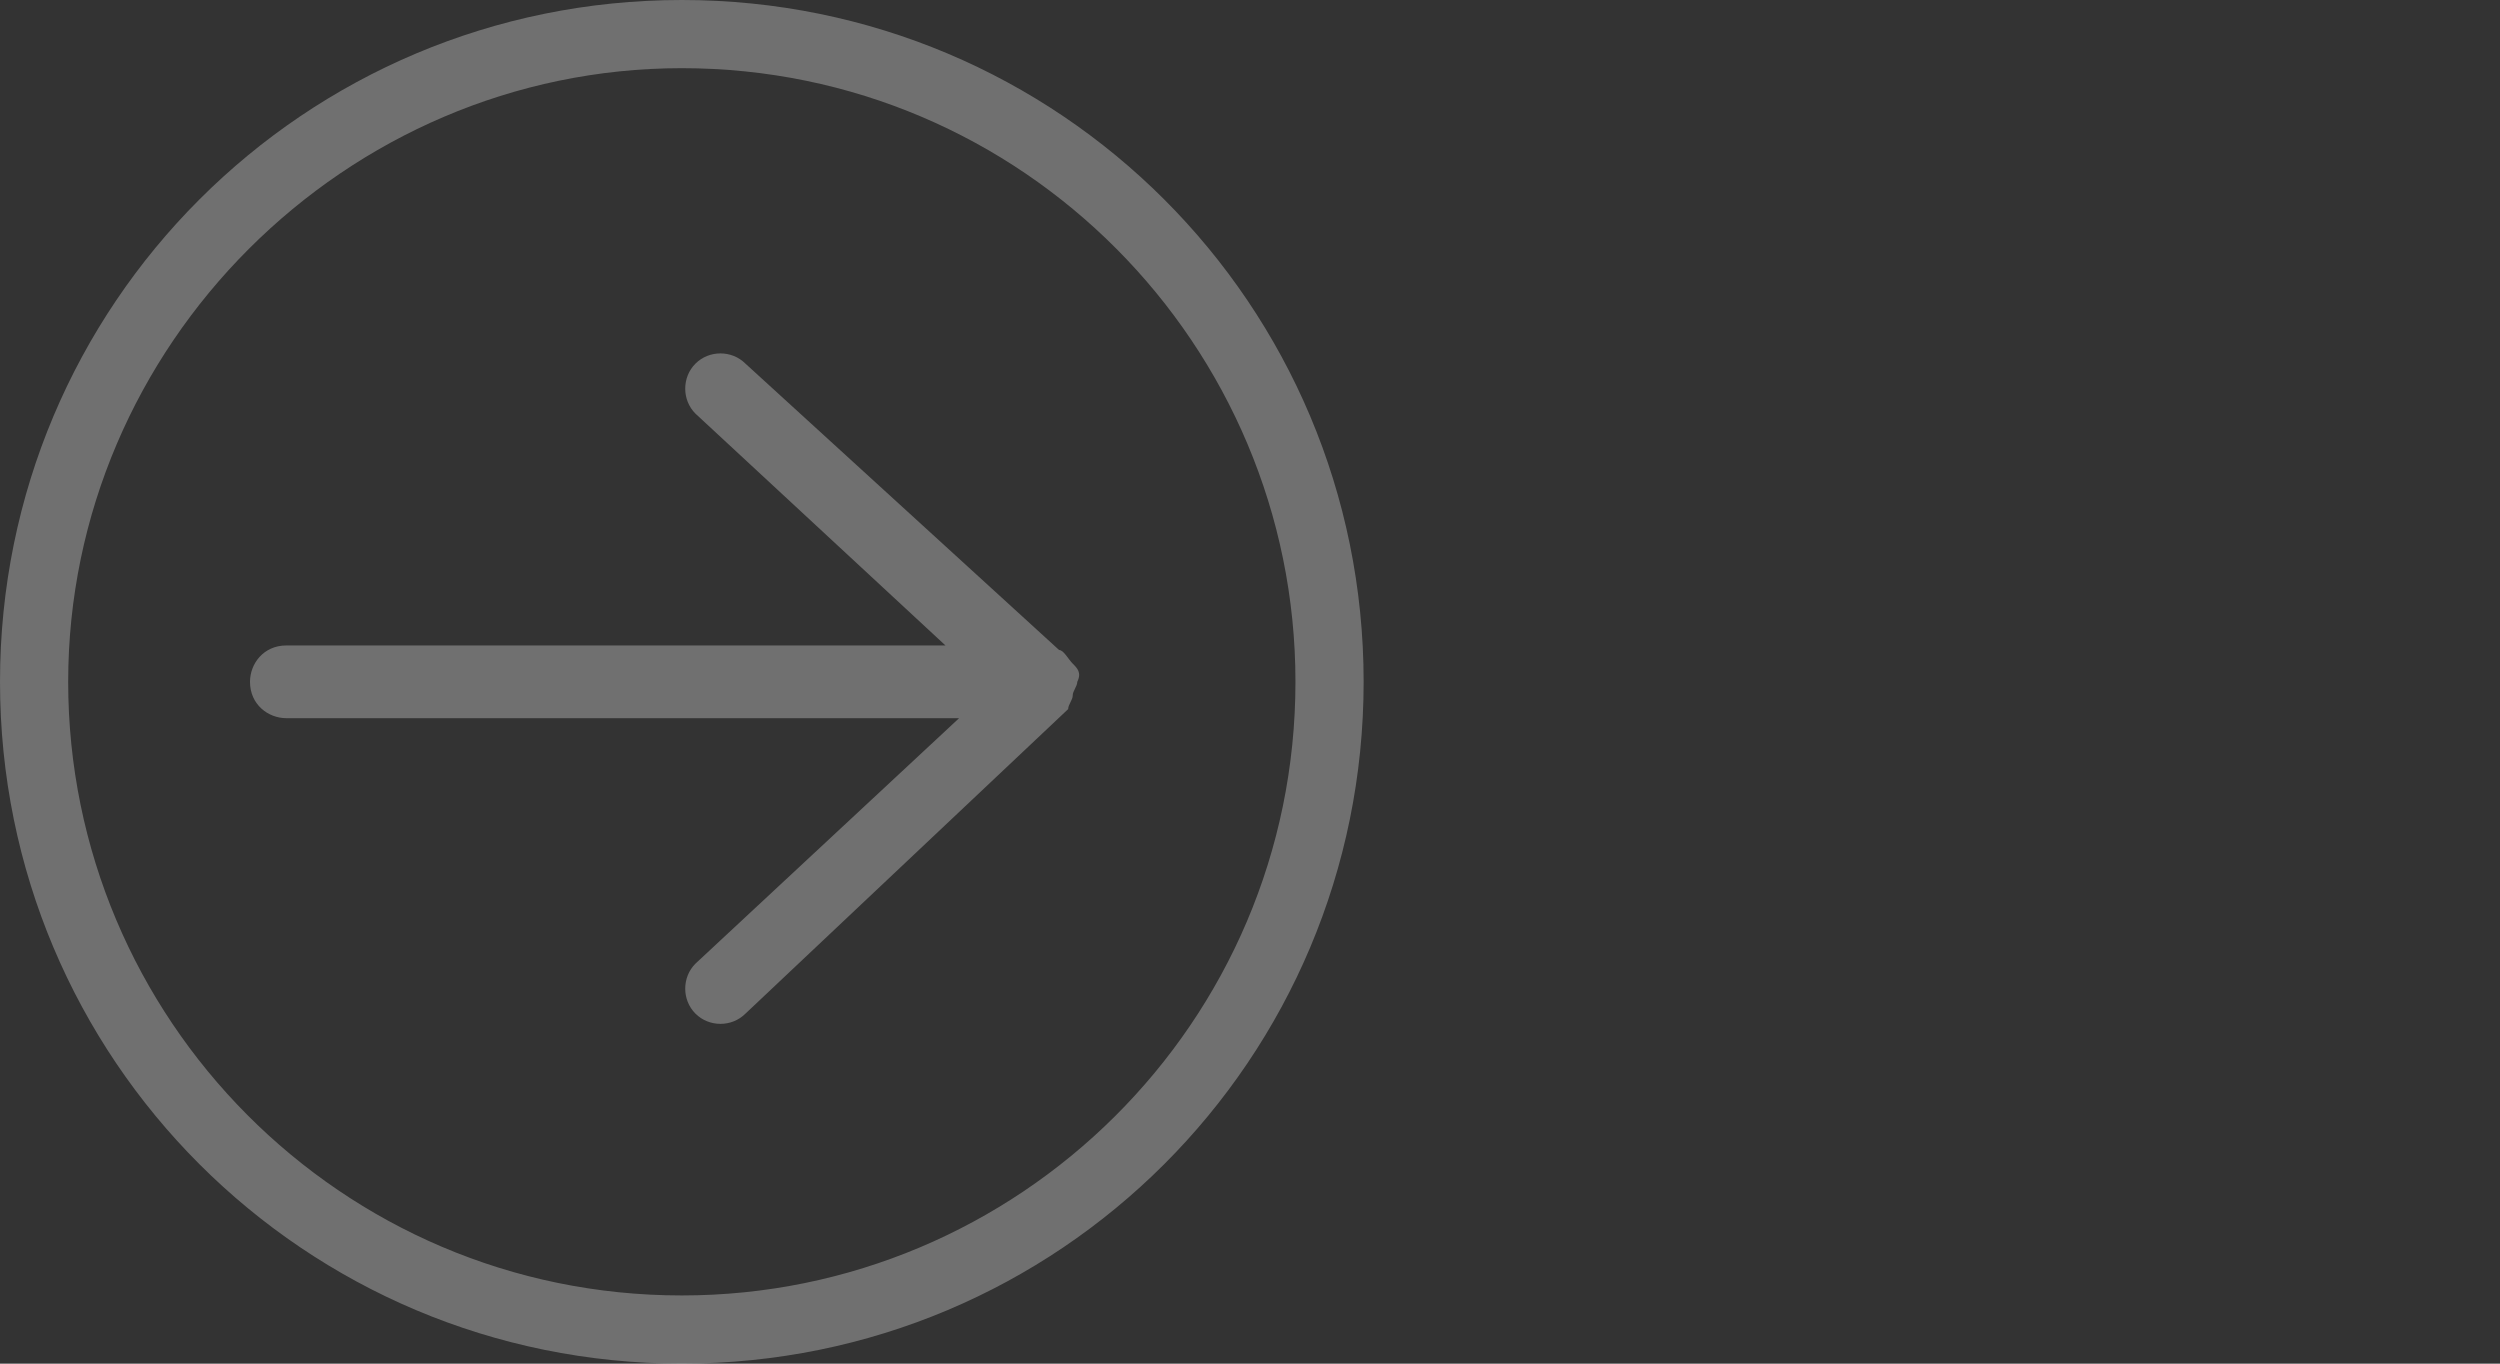
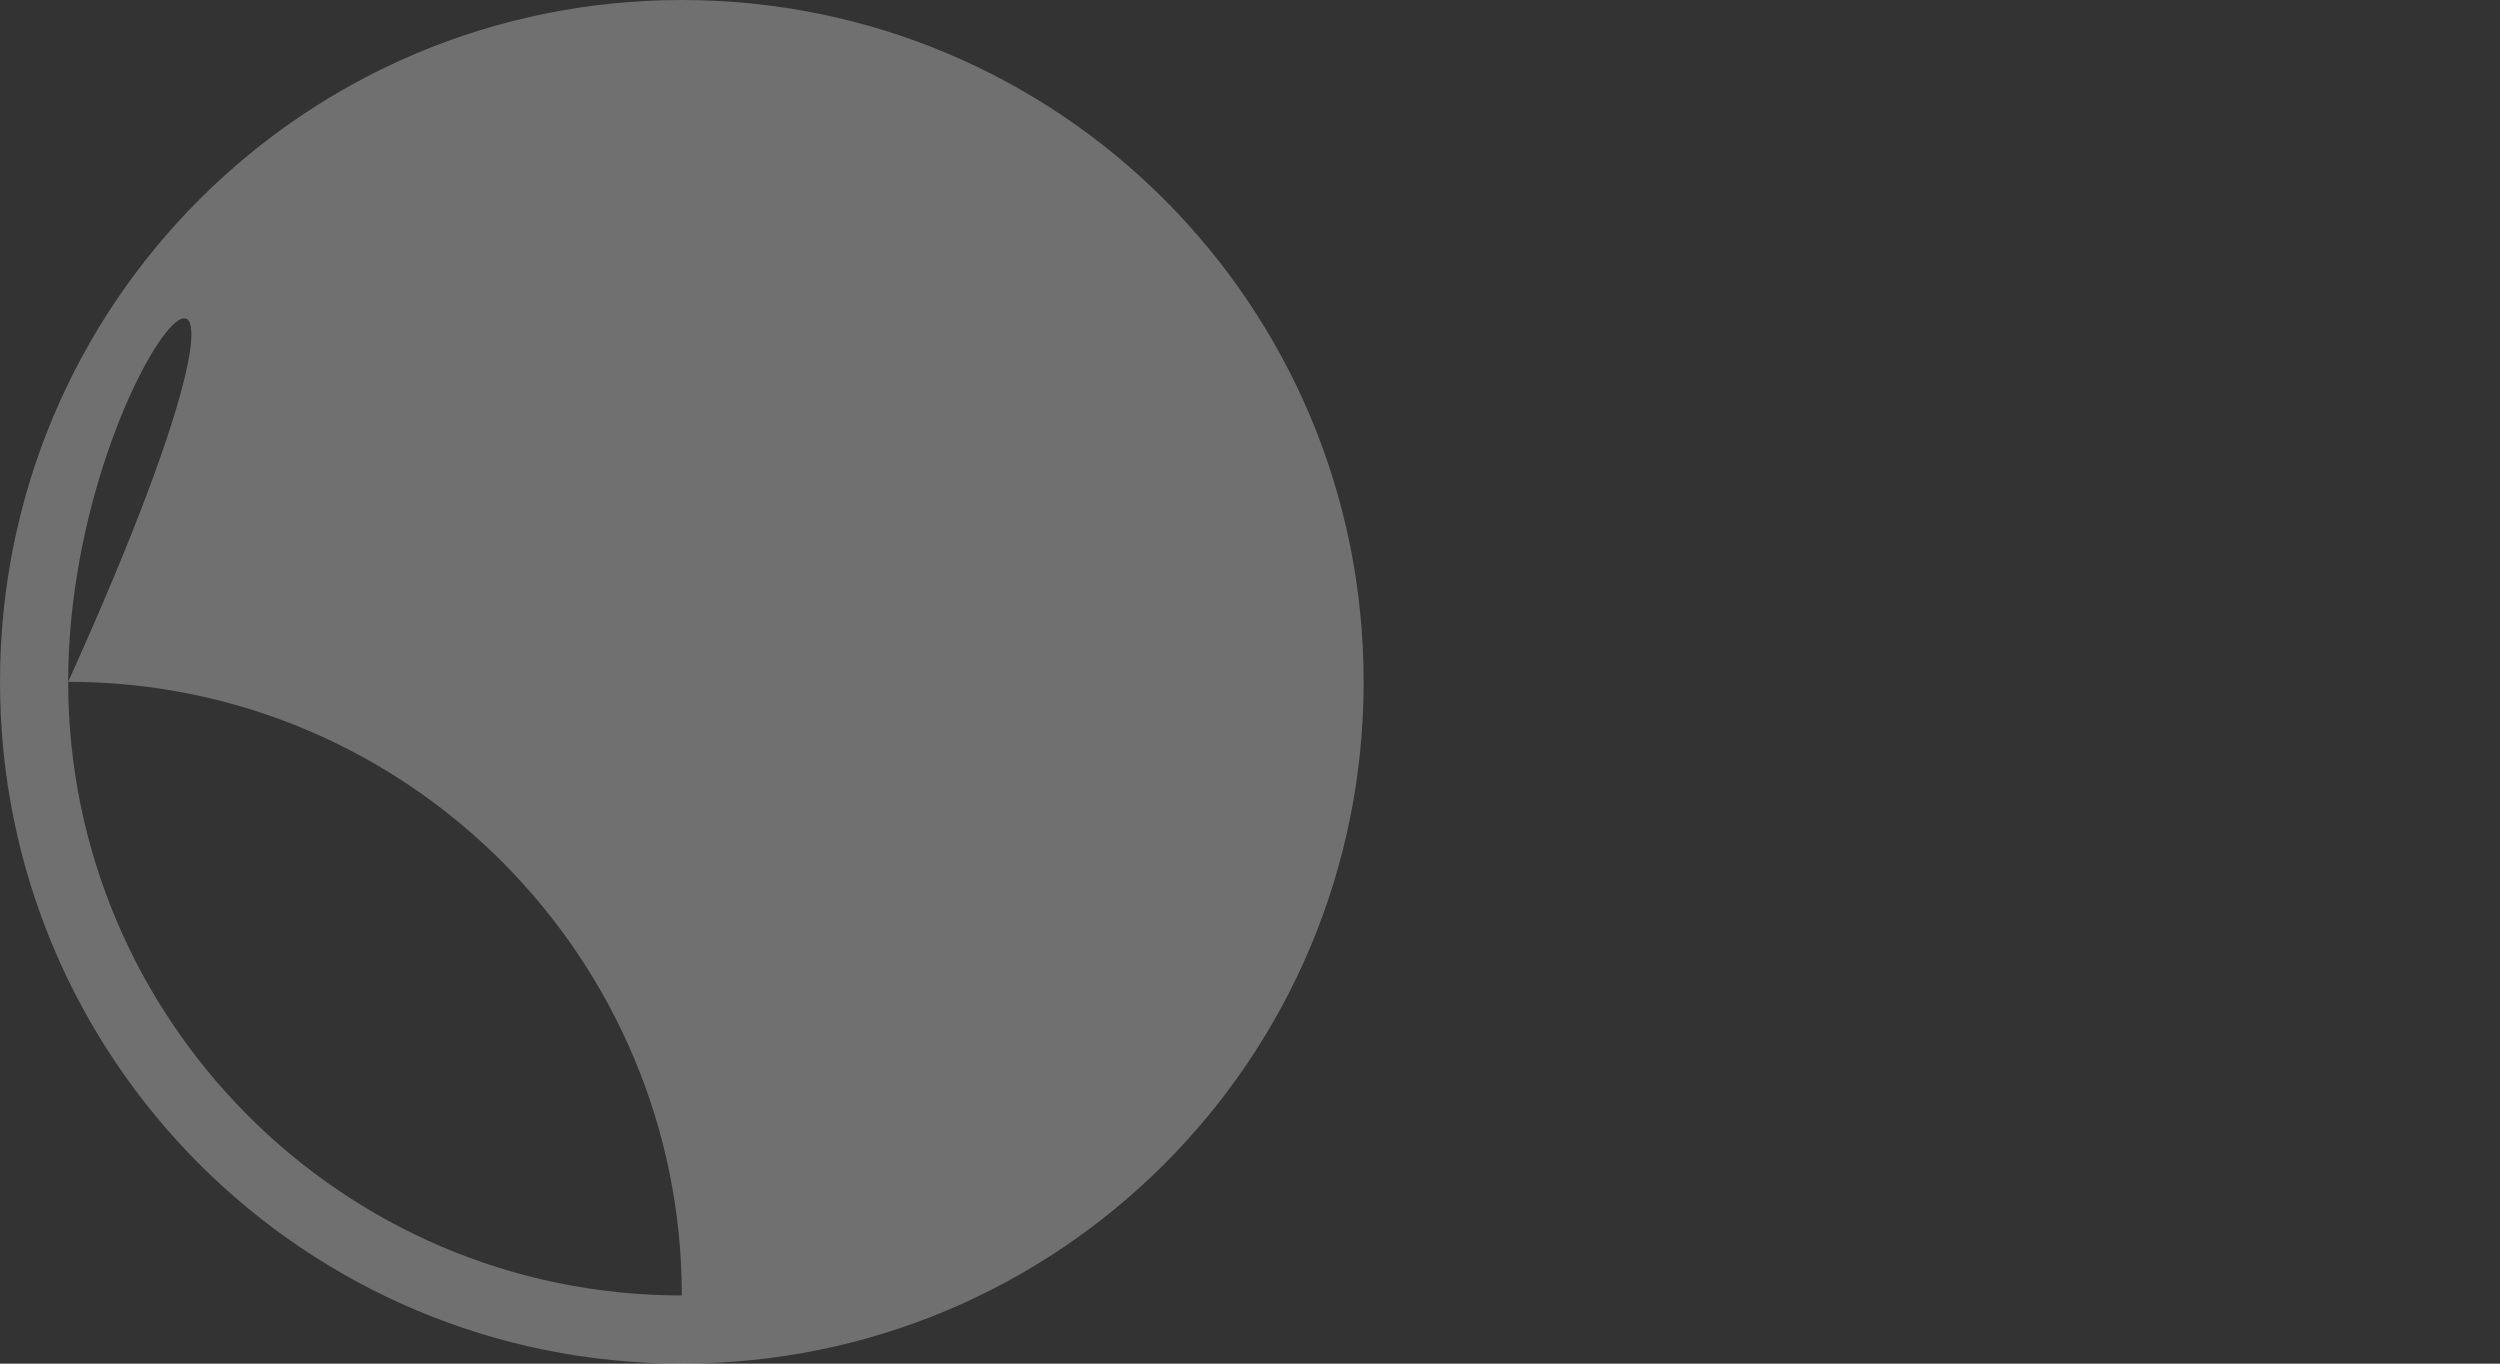
<svg xmlns="http://www.w3.org/2000/svg" version="1.1" id="Layer_1" x="0px" y="0px" width="55px" height="30px" viewBox="13 0 55 30" enable-background="new 13 0 55 30" xml:space="preserve">
  <rect x="13" y="0" width="55" height="30" fill="#333333" stroke="none" />
-   <path opacity="0.3" fill="#FFFFFF" enable-background="new    " d="M43,15c0,8.3-6.7,15-15,15s-15-6.7-15-15S19.7,0,28,0  S43,6.7,43,15z M14.5,15c0,7.4,6,13.5,13.5,13.5c7.4,0,13.5-6,13.5-13.5c0-7.4-6-13.5-13.5-13.5C20.6,1.5,14.5,7.6,14.5,15z" />
-   <path opacity="0.3" fill="#FFFFFF" enable-background="new    " d="M36.6,14.6c-0.1-0.1-0.2-0.3-0.3-0.3L29.4,8  c-0.3-0.3-0.8-0.3-1.1,0s-0.3,0.8,0,1.1l5.5,5.1H19.3c-0.5,0-0.8,0.4-0.8,0.8c0,0.5,0.4,0.8,0.8,0.8h14.8l-5.8,5.4  c-0.3,0.3-0.3,0.8,0,1.1s0.8,0.3,1.1,0l7.1-6.7c0-0.1,0.1-0.2,0.1-0.3c0-0.1,0.1-0.2,0.1-0.3C36.8,14.8,36.7,14.7,36.6,14.6z" />
+   <path opacity="0.3" fill="#FFFFFF" enable-background="new    " d="M43,15c0,8.3-6.7,15-15,15s-15-6.7-15-15S19.7,0,28,0  S43,6.7,43,15z M14.5,15c0,7.4,6,13.5,13.5,13.5c0-7.4-6-13.5-13.5-13.5C20.6,1.5,14.5,7.6,14.5,15z" />
</svg>